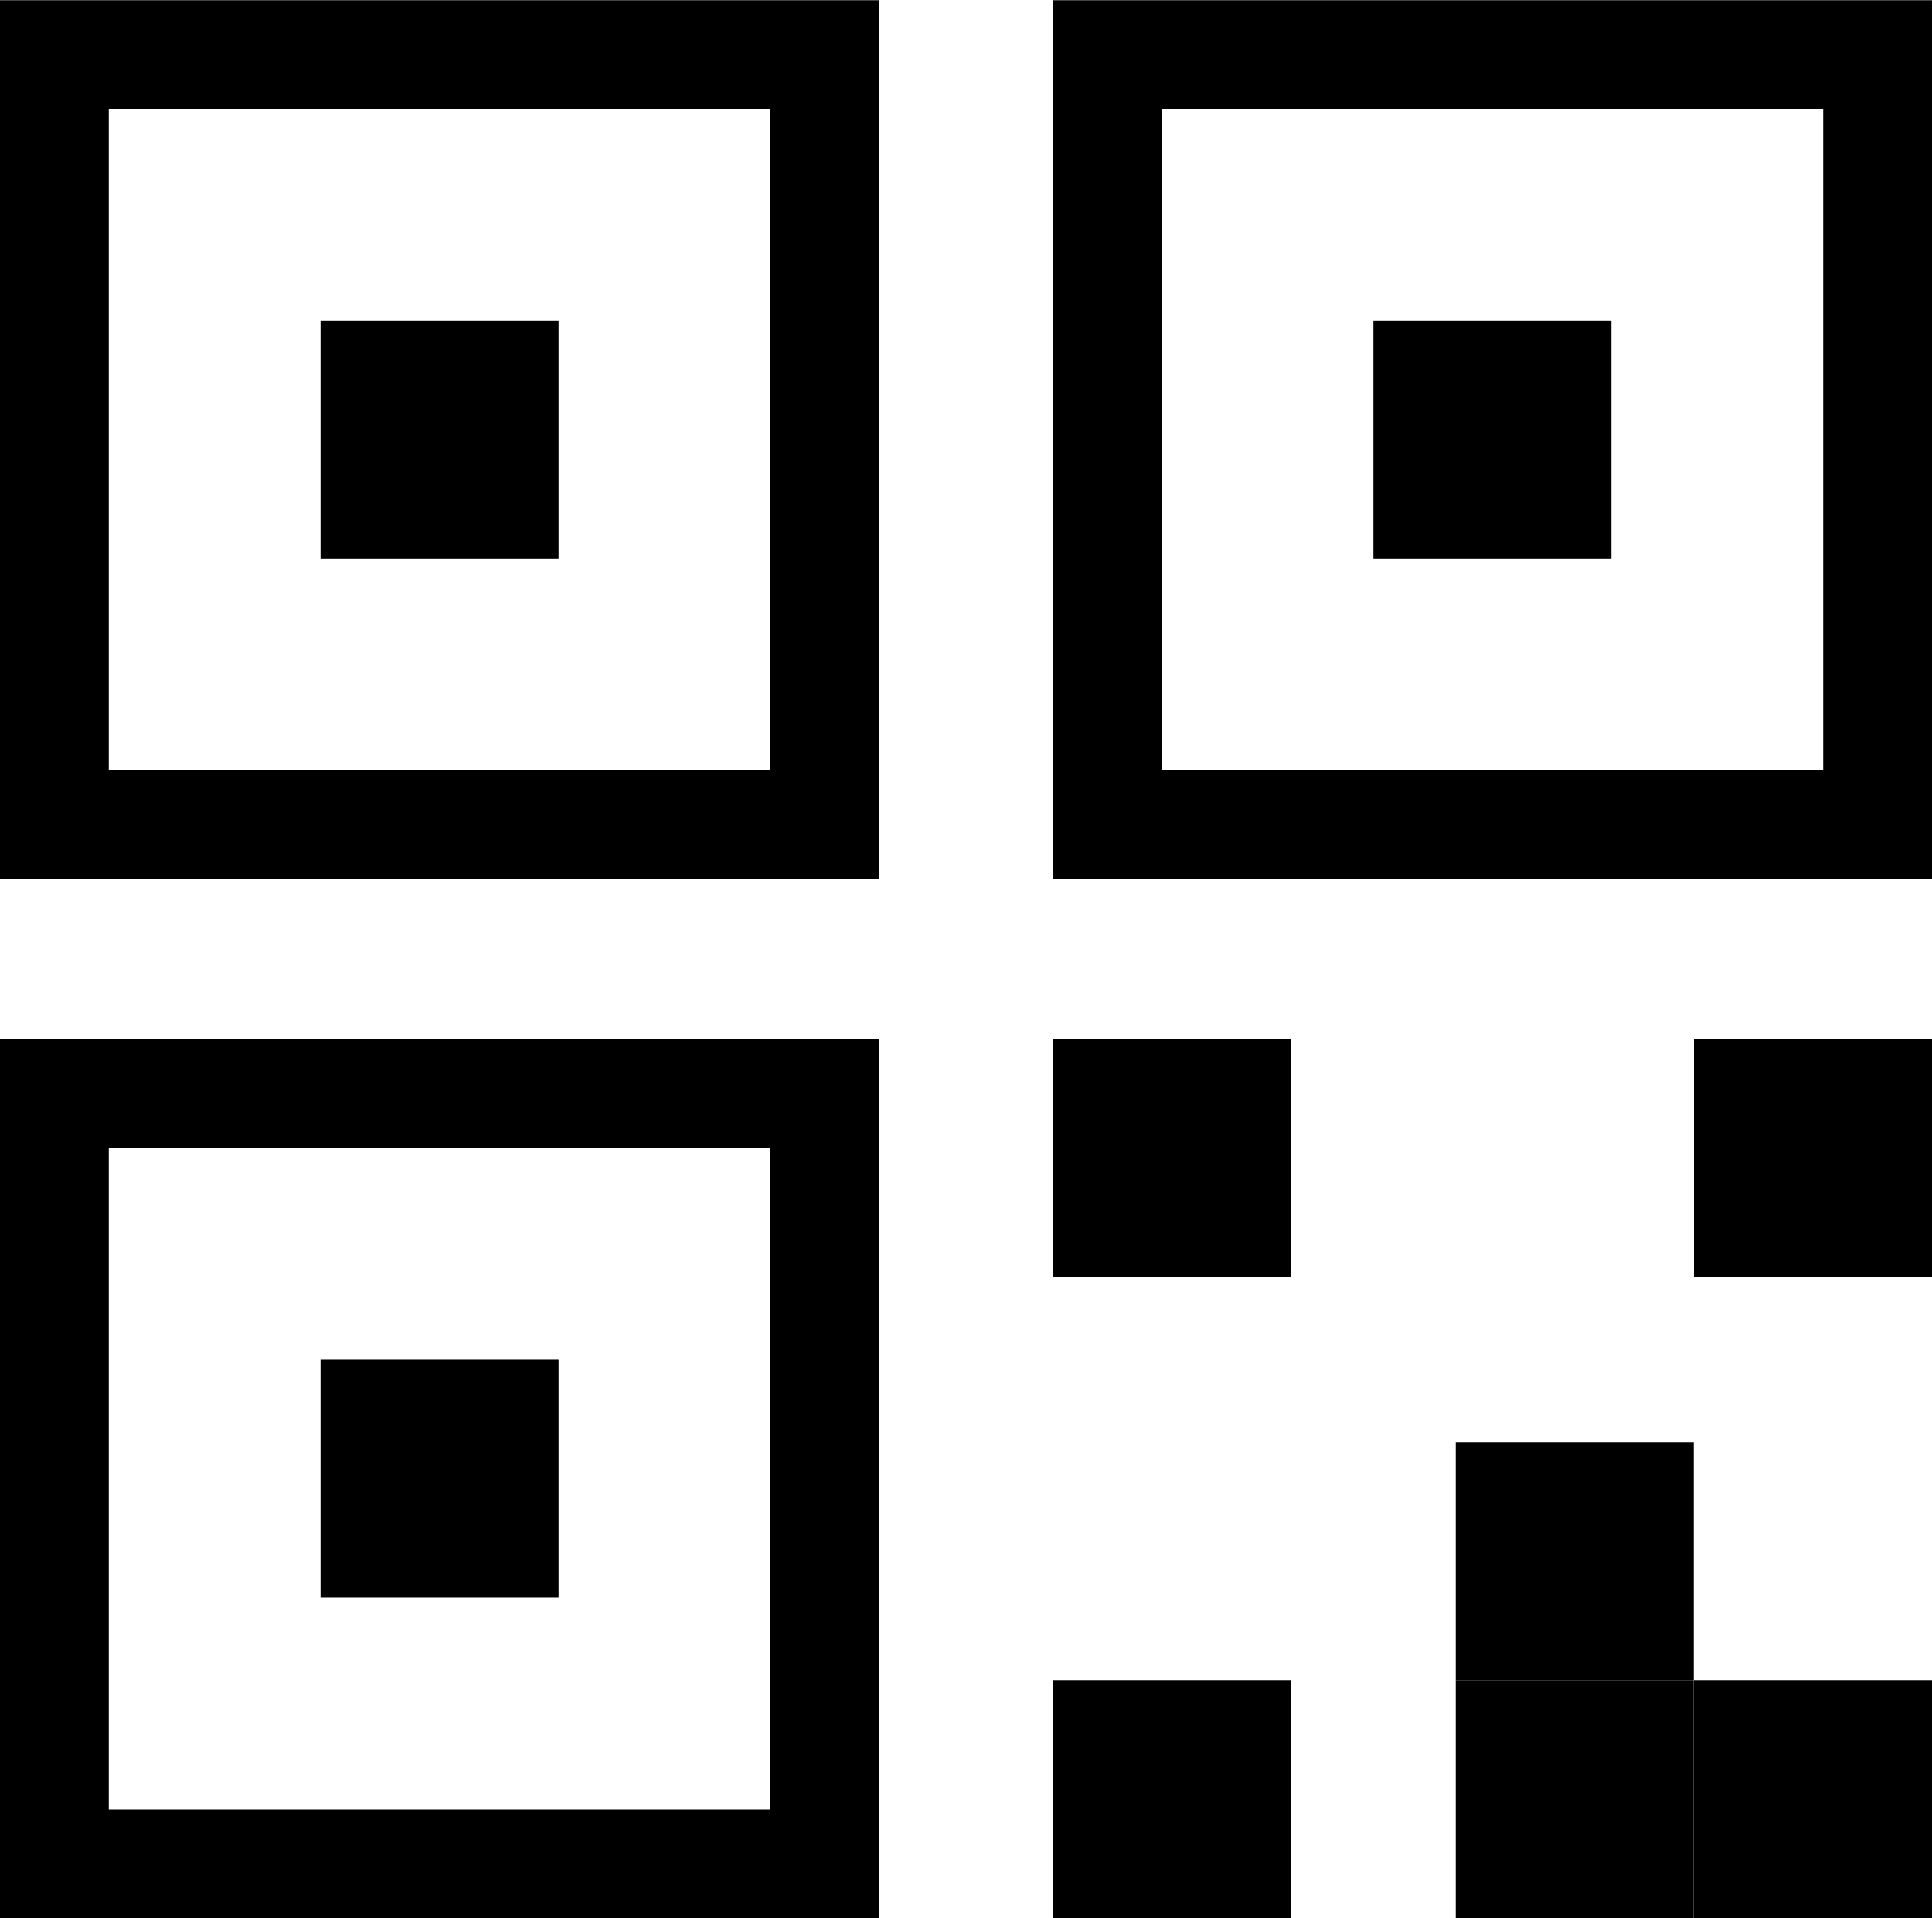
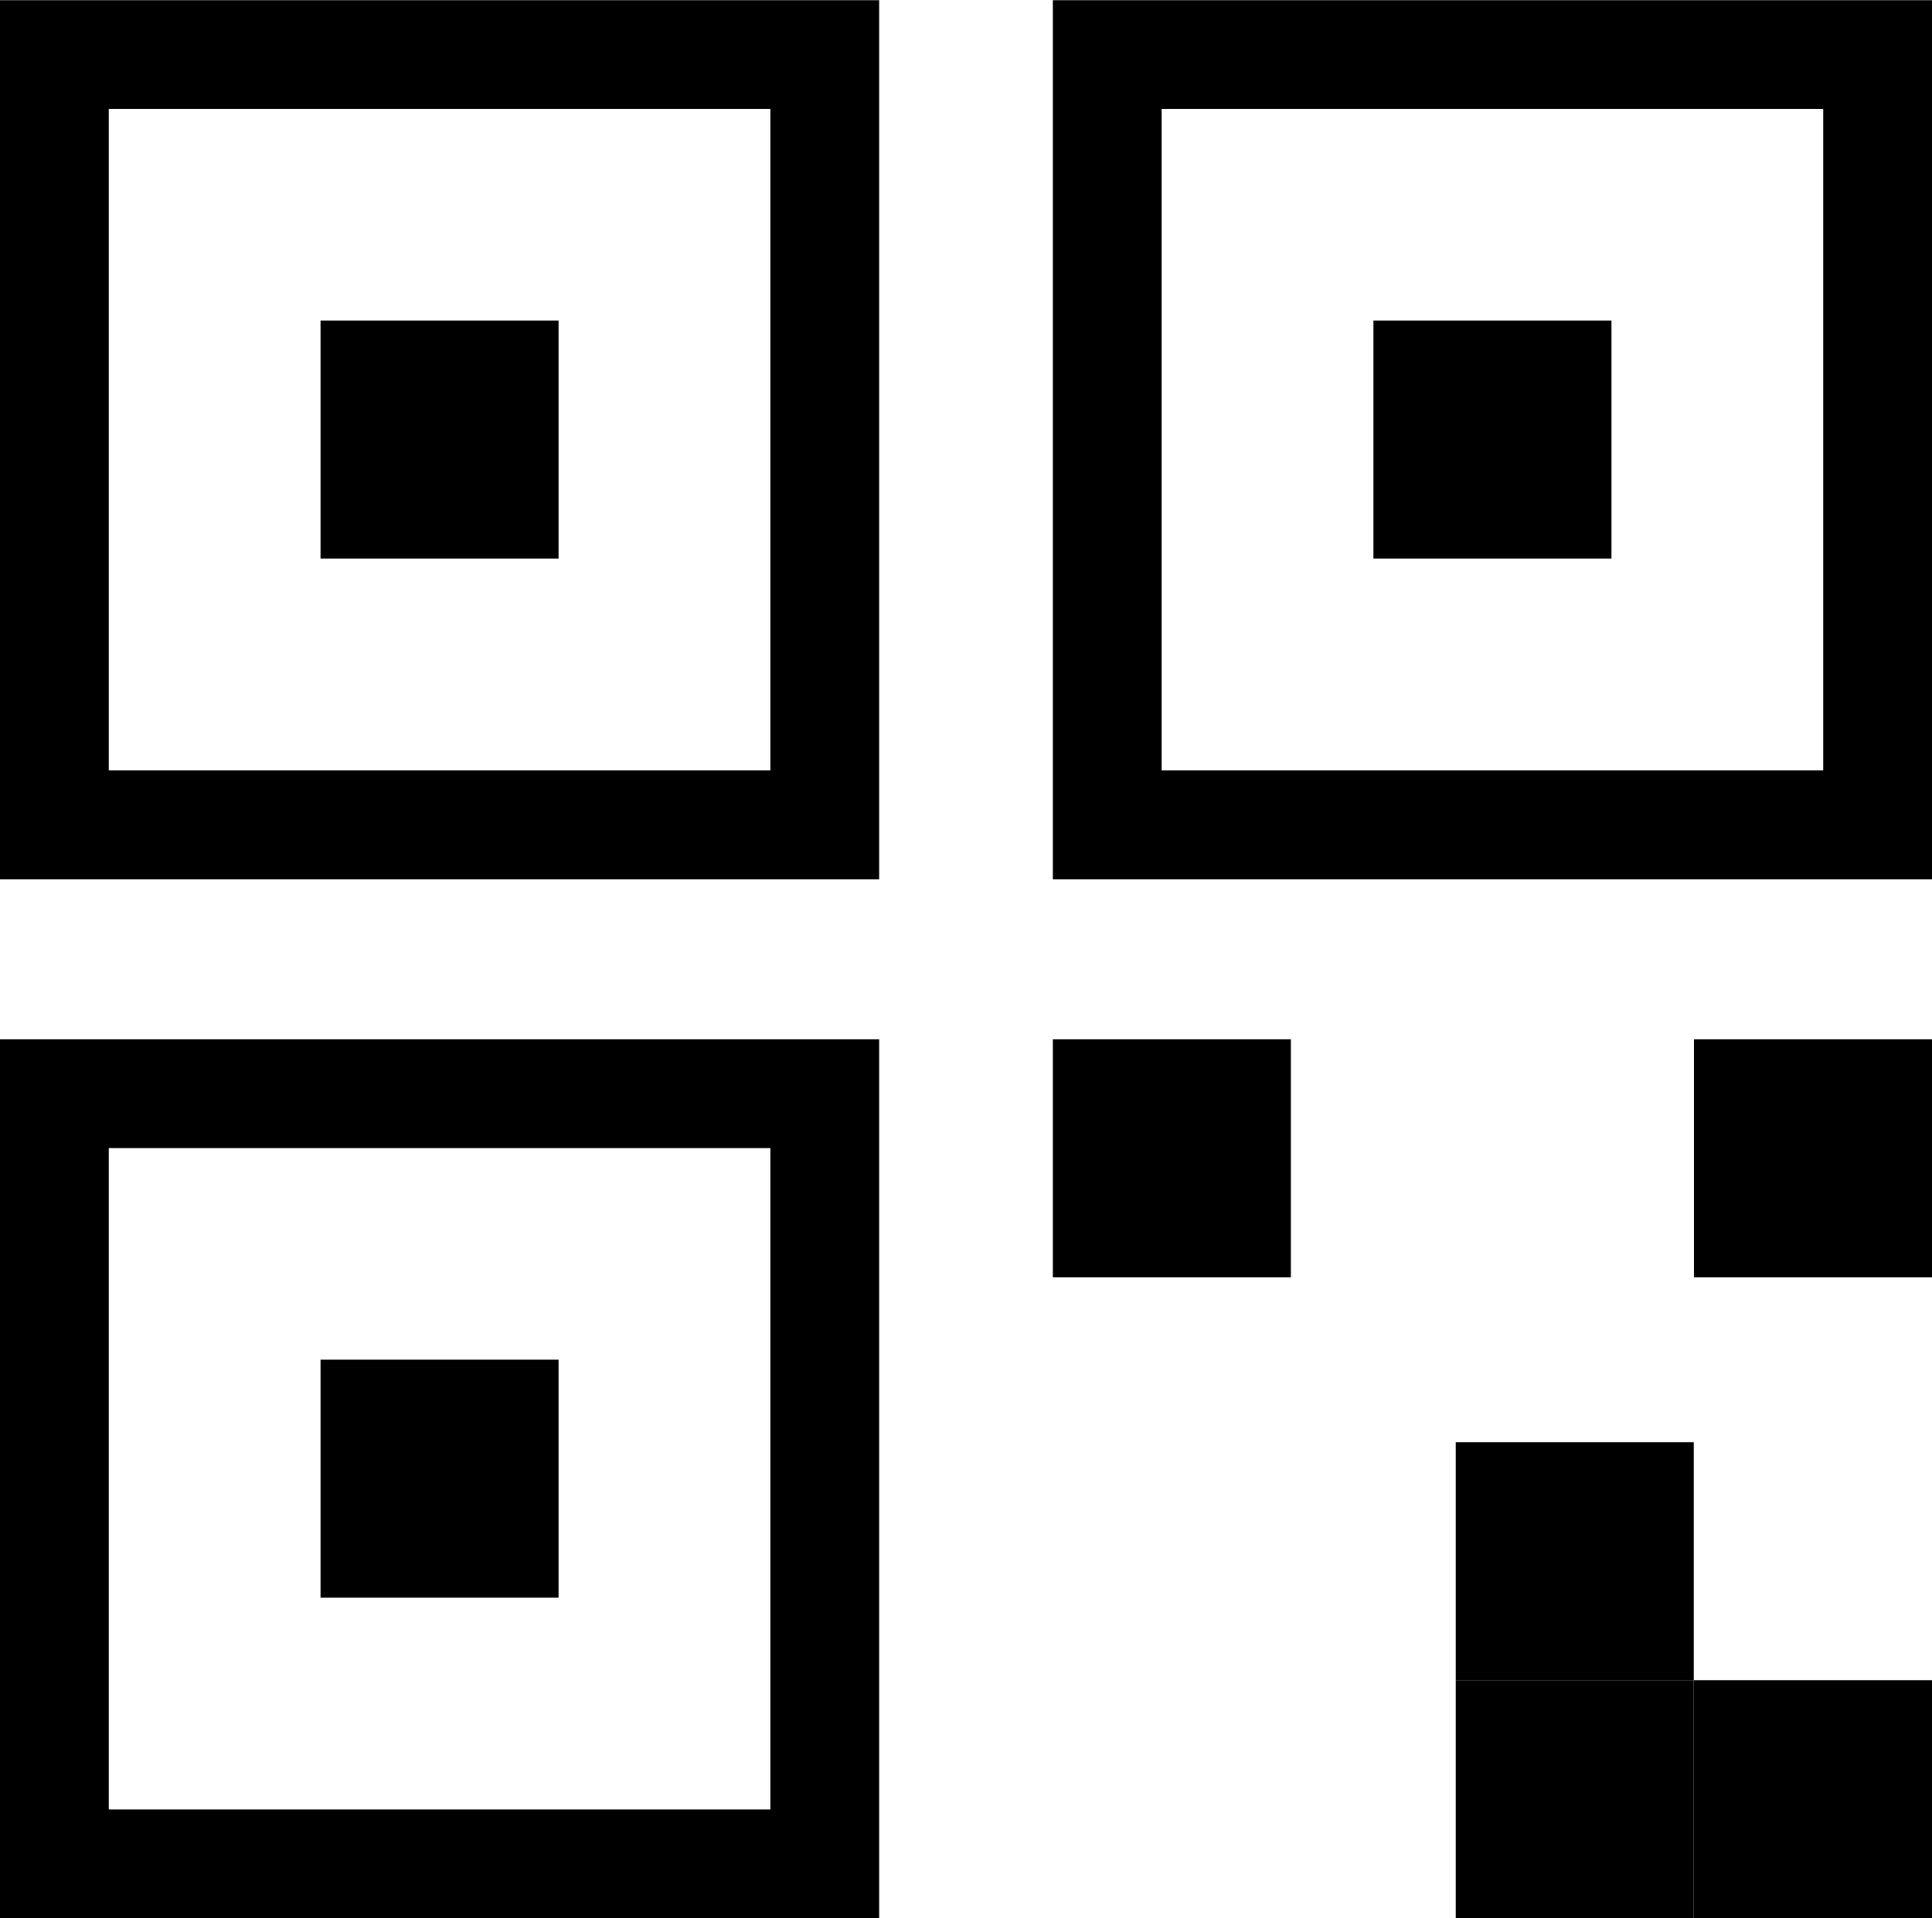
<svg xmlns="http://www.w3.org/2000/svg" id="Layer_1" data-name="Layer 1" viewBox="0 0 103 102.27">
  <title>icon-qr-code</title>
  <path d="M949.54,533.68v35.26H914.27V533.68h35.26m5.8-5.8H908.47v46.87h46.87V527.87Z" transform="translate(-908.47 -527.87)" />
  <path d="M1005.67,533.68v35.26H970.4V533.68h35.26m5.8-5.8H964.6v46.87h46.87V527.87Z" transform="translate(-908.47 -527.87)" />
  <rect x="17.09" y="17.09" width="12.69" height="12.69" />
  <path d="M949.54,589.08v35.26H914.27V589.08h35.26m5.8-5.8H908.47v46.87h46.87V583.28Z" transform="translate(-908.47 -527.87)" />
  <rect x="17.09" y="72.49" width="12.69" height="12.69" />
  <rect x="56.13" y="55.41" width="12.69" height="12.69" />
-   <rect x="56.13" y="89.58" width="12.69" height="12.69" />
  <rect x="90.31" y="55.41" width="12.69" height="12.69" />
  <rect x="90.31" y="89.58" width="12.69" height="12.69" />
  <rect x="77.61" y="89.58" width="12.69" height="12.69" />
  <rect x="77.61" y="76.89" width="12.69" height="12.69" />
  <rect x="73.22" y="17.09" width="12.69" height="12.69" />
</svg>